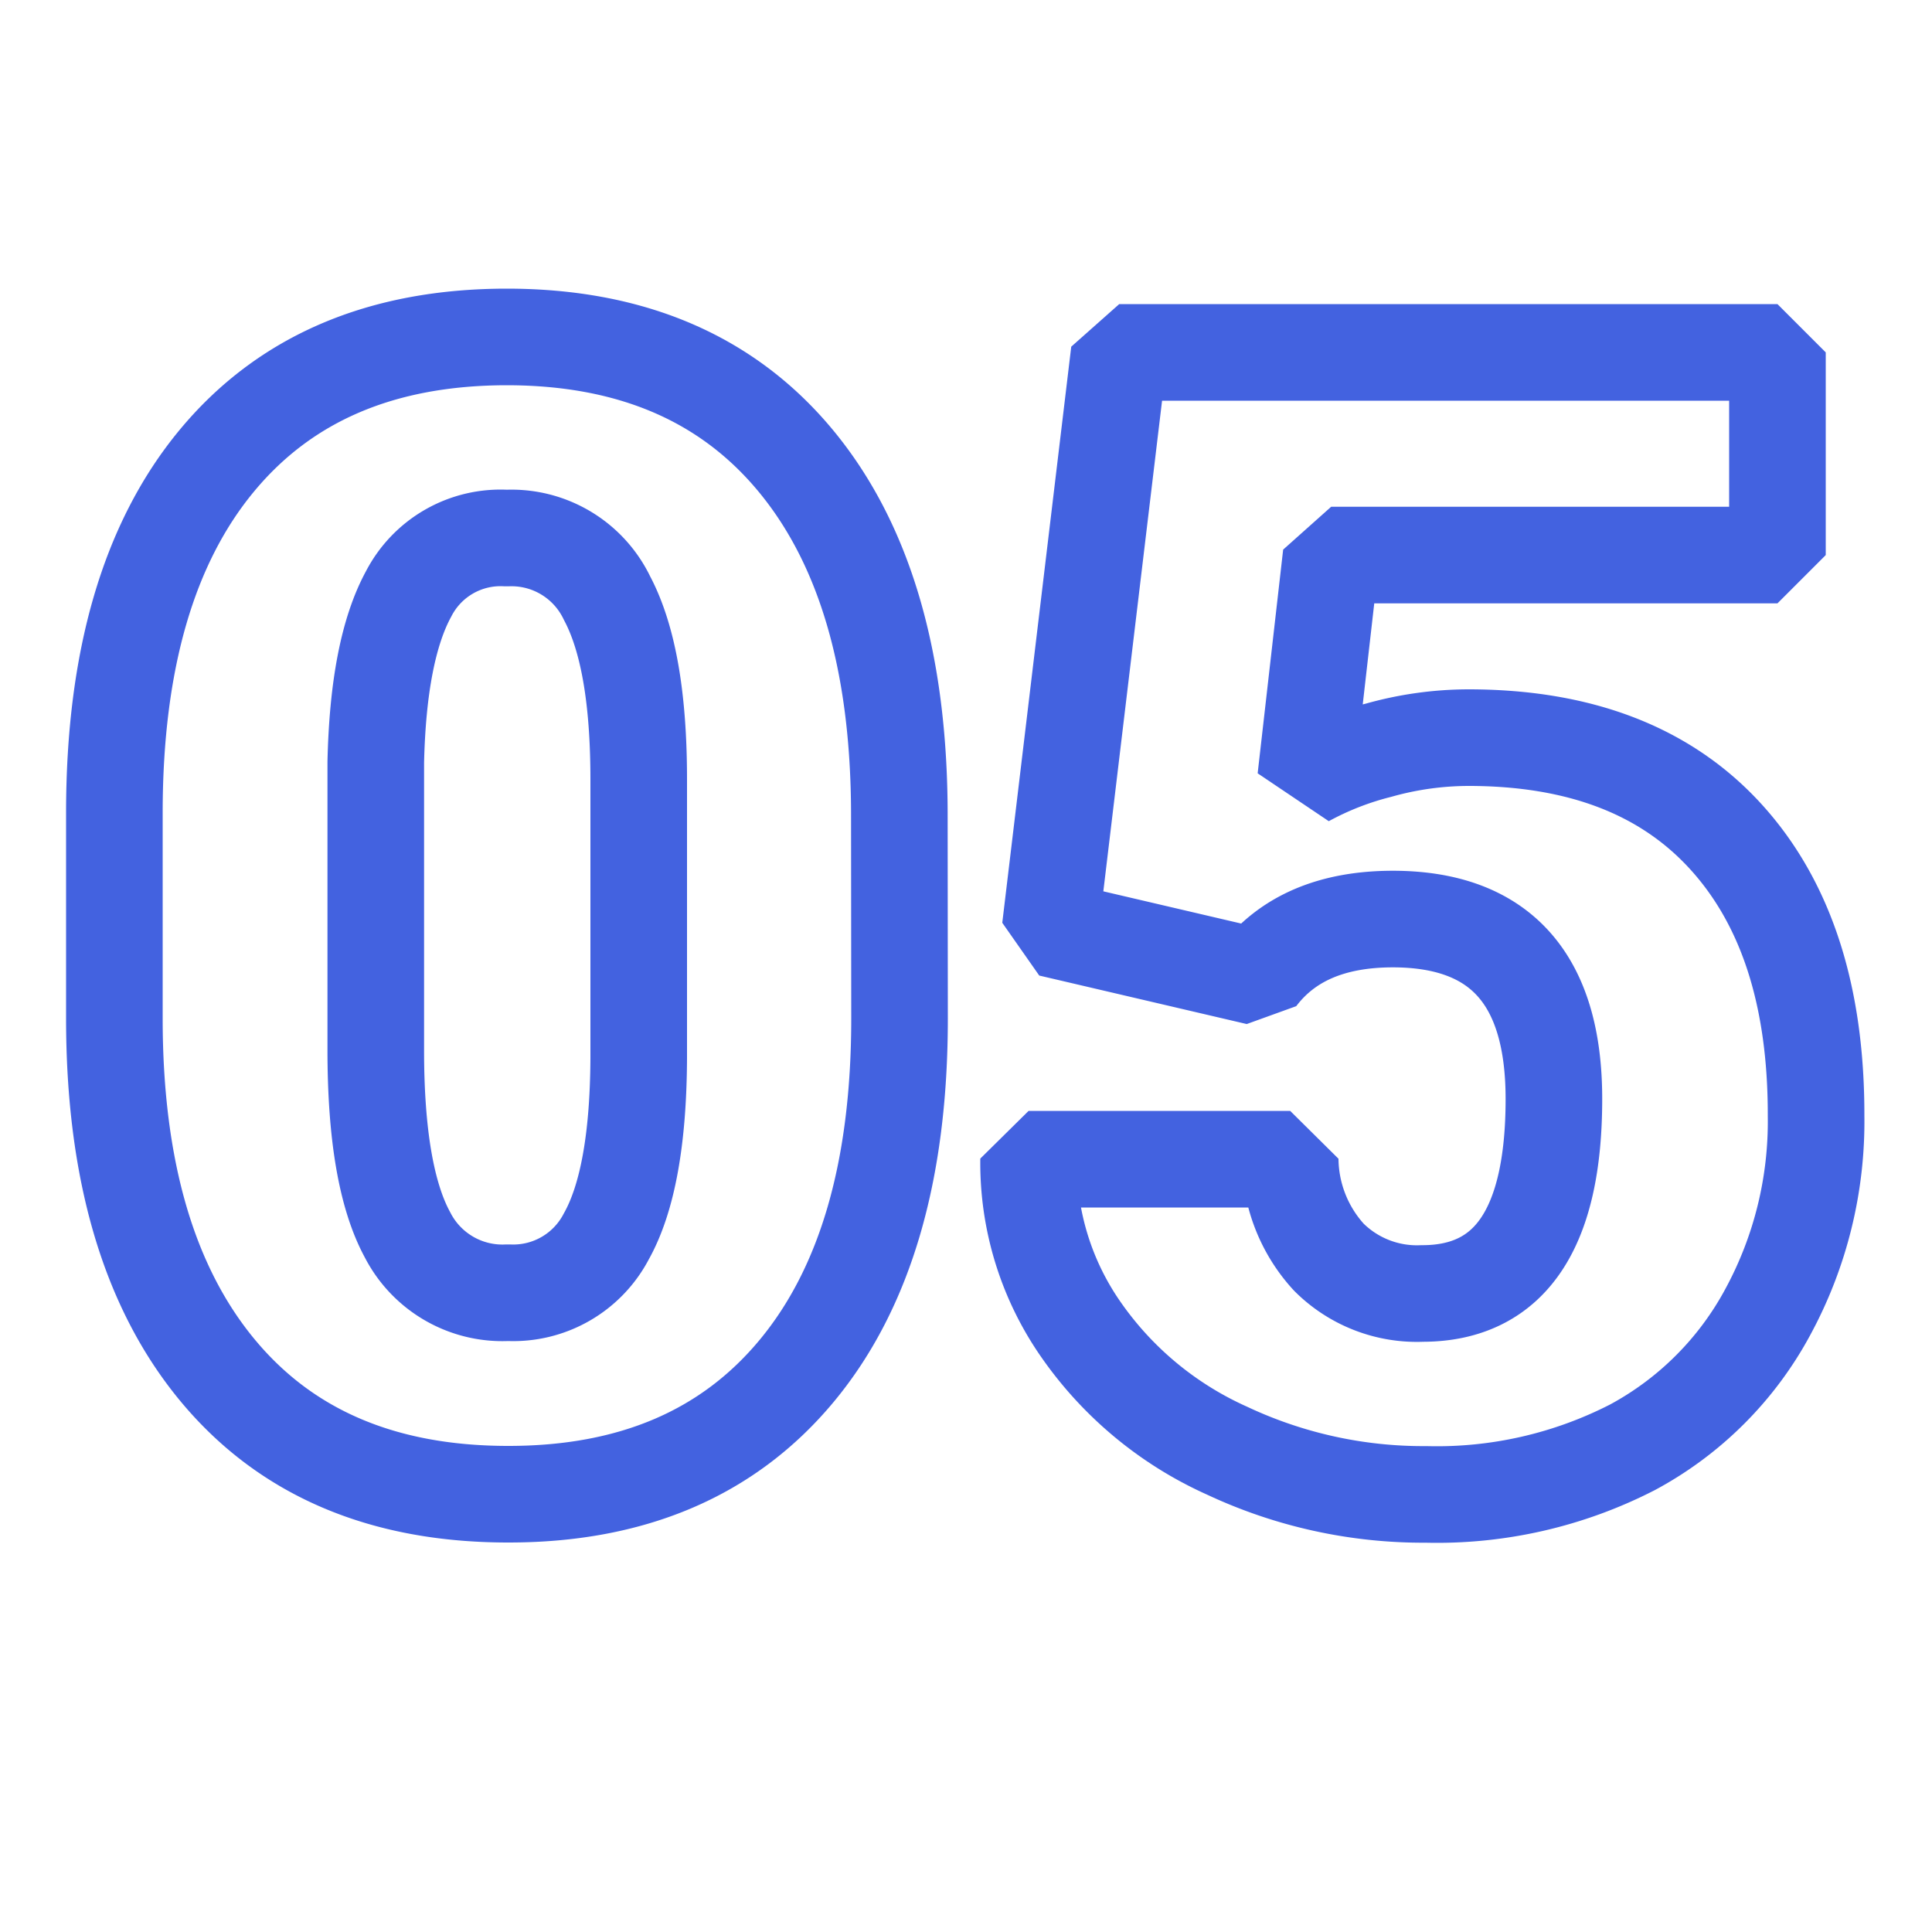
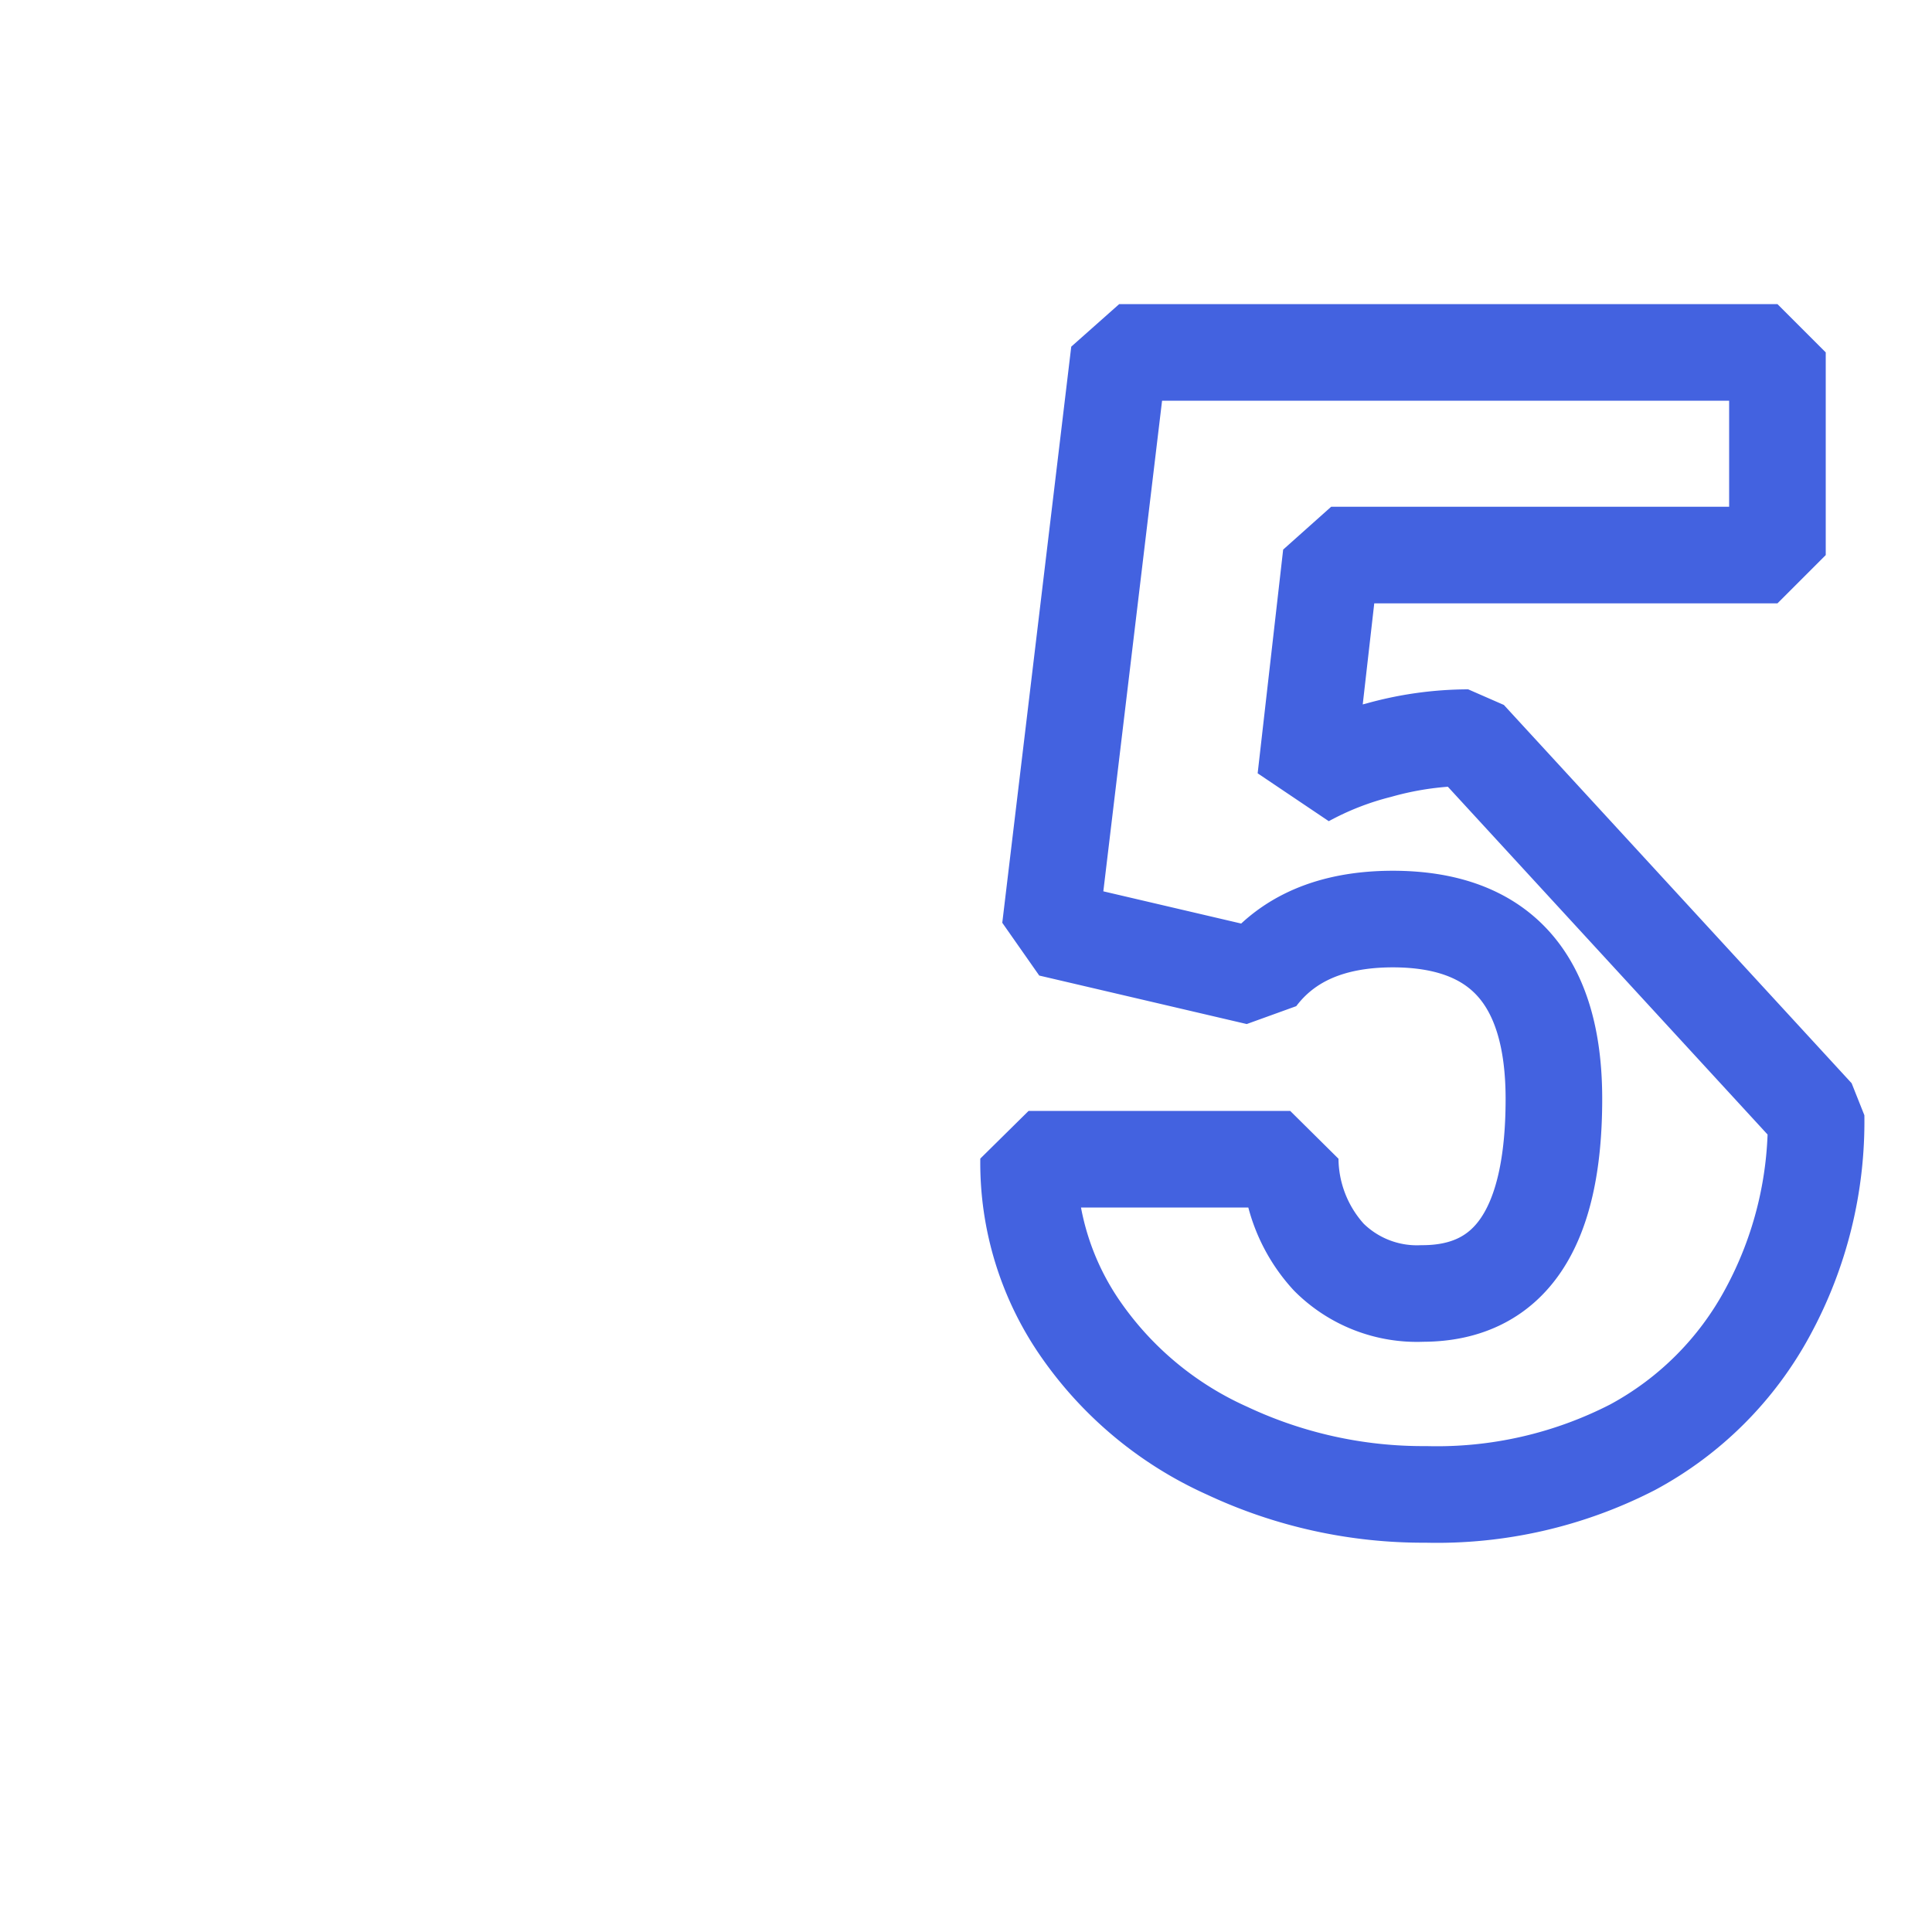
<svg xmlns="http://www.w3.org/2000/svg" id="Слой_1" data-name="Слой 1" viewBox="0 0 100 100">
  <defs>
    <style>.cls-1{fill:none;stroke:#4362e0;stroke-linecap:square;stroke-linejoin:bevel;stroke-width:5px;}</style>
  </defs>
  <title>Number</title>
-   <path class="cls-1" d="M46.56,52.72q0,11.81-5.31,18.22T26.3,77.34q-9.74,0-15.06-6.44T5.92,52.72V42.07q0-11.82,5.3-18.22t15-6.41q9.69,0,15,6.45t5.33,18.22ZM33.06,40.35c0-4.19-.54-7.32-1.64-9.39a5.48,5.48,0,0,0-5.2-3.11,5.35,5.35,0,0,0-5.07,2.89q-1.57,2.88-1.7,8.72v14.9q0,6.53,1.64,9.55a5.52,5.52,0,0,0,5.21,3A5.43,5.43,0,0,0,31.38,64q1.65-2.94,1.68-9.23Z" />
-   <path class="cls-1" d="M54.36,48.06l3.57-29.82H92V28.73H68.9L67.58,40.31a16.09,16.09,0,0,1,3.78-1.48A17.24,17.24,0,0,1,76,38.18q8.68,0,13.35,5.15T94,57.76a20.66,20.66,0,0,1-2.5,10.15,17.21,17.21,0,0,1-7,7,22.15,22.15,0,0,1-10.69,2.44,23.87,23.87,0,0,1-10.29-2.26,18.35,18.35,0,0,1-7.52-6.2A15.08,15.08,0,0,1,53.24,60H66.78a7.61,7.61,0,0,0,2,5.07,6.45,6.45,0,0,0,4.84,1.88q6.81,0,6.81-10.07,0-9.3-8.33-9.31-4.73,0-7,3Z" />
+   <path class="cls-1" d="M54.36,48.06l3.57-29.82H92V28.73H68.9L67.58,40.31a16.09,16.09,0,0,1,3.78-1.48A17.24,17.24,0,0,1,76,38.18T94,57.76a20.66,20.66,0,0,1-2.5,10.15,17.21,17.21,0,0,1-7,7,22.15,22.15,0,0,1-10.69,2.44,23.87,23.87,0,0,1-10.29-2.26,18.35,18.35,0,0,1-7.52-6.2A15.08,15.08,0,0,1,53.24,60H66.78a7.61,7.61,0,0,0,2,5.07,6.45,6.45,0,0,0,4.84,1.88q6.81,0,6.81-10.07,0-9.3-8.33-9.31-4.73,0-7,3Z" />
</svg>